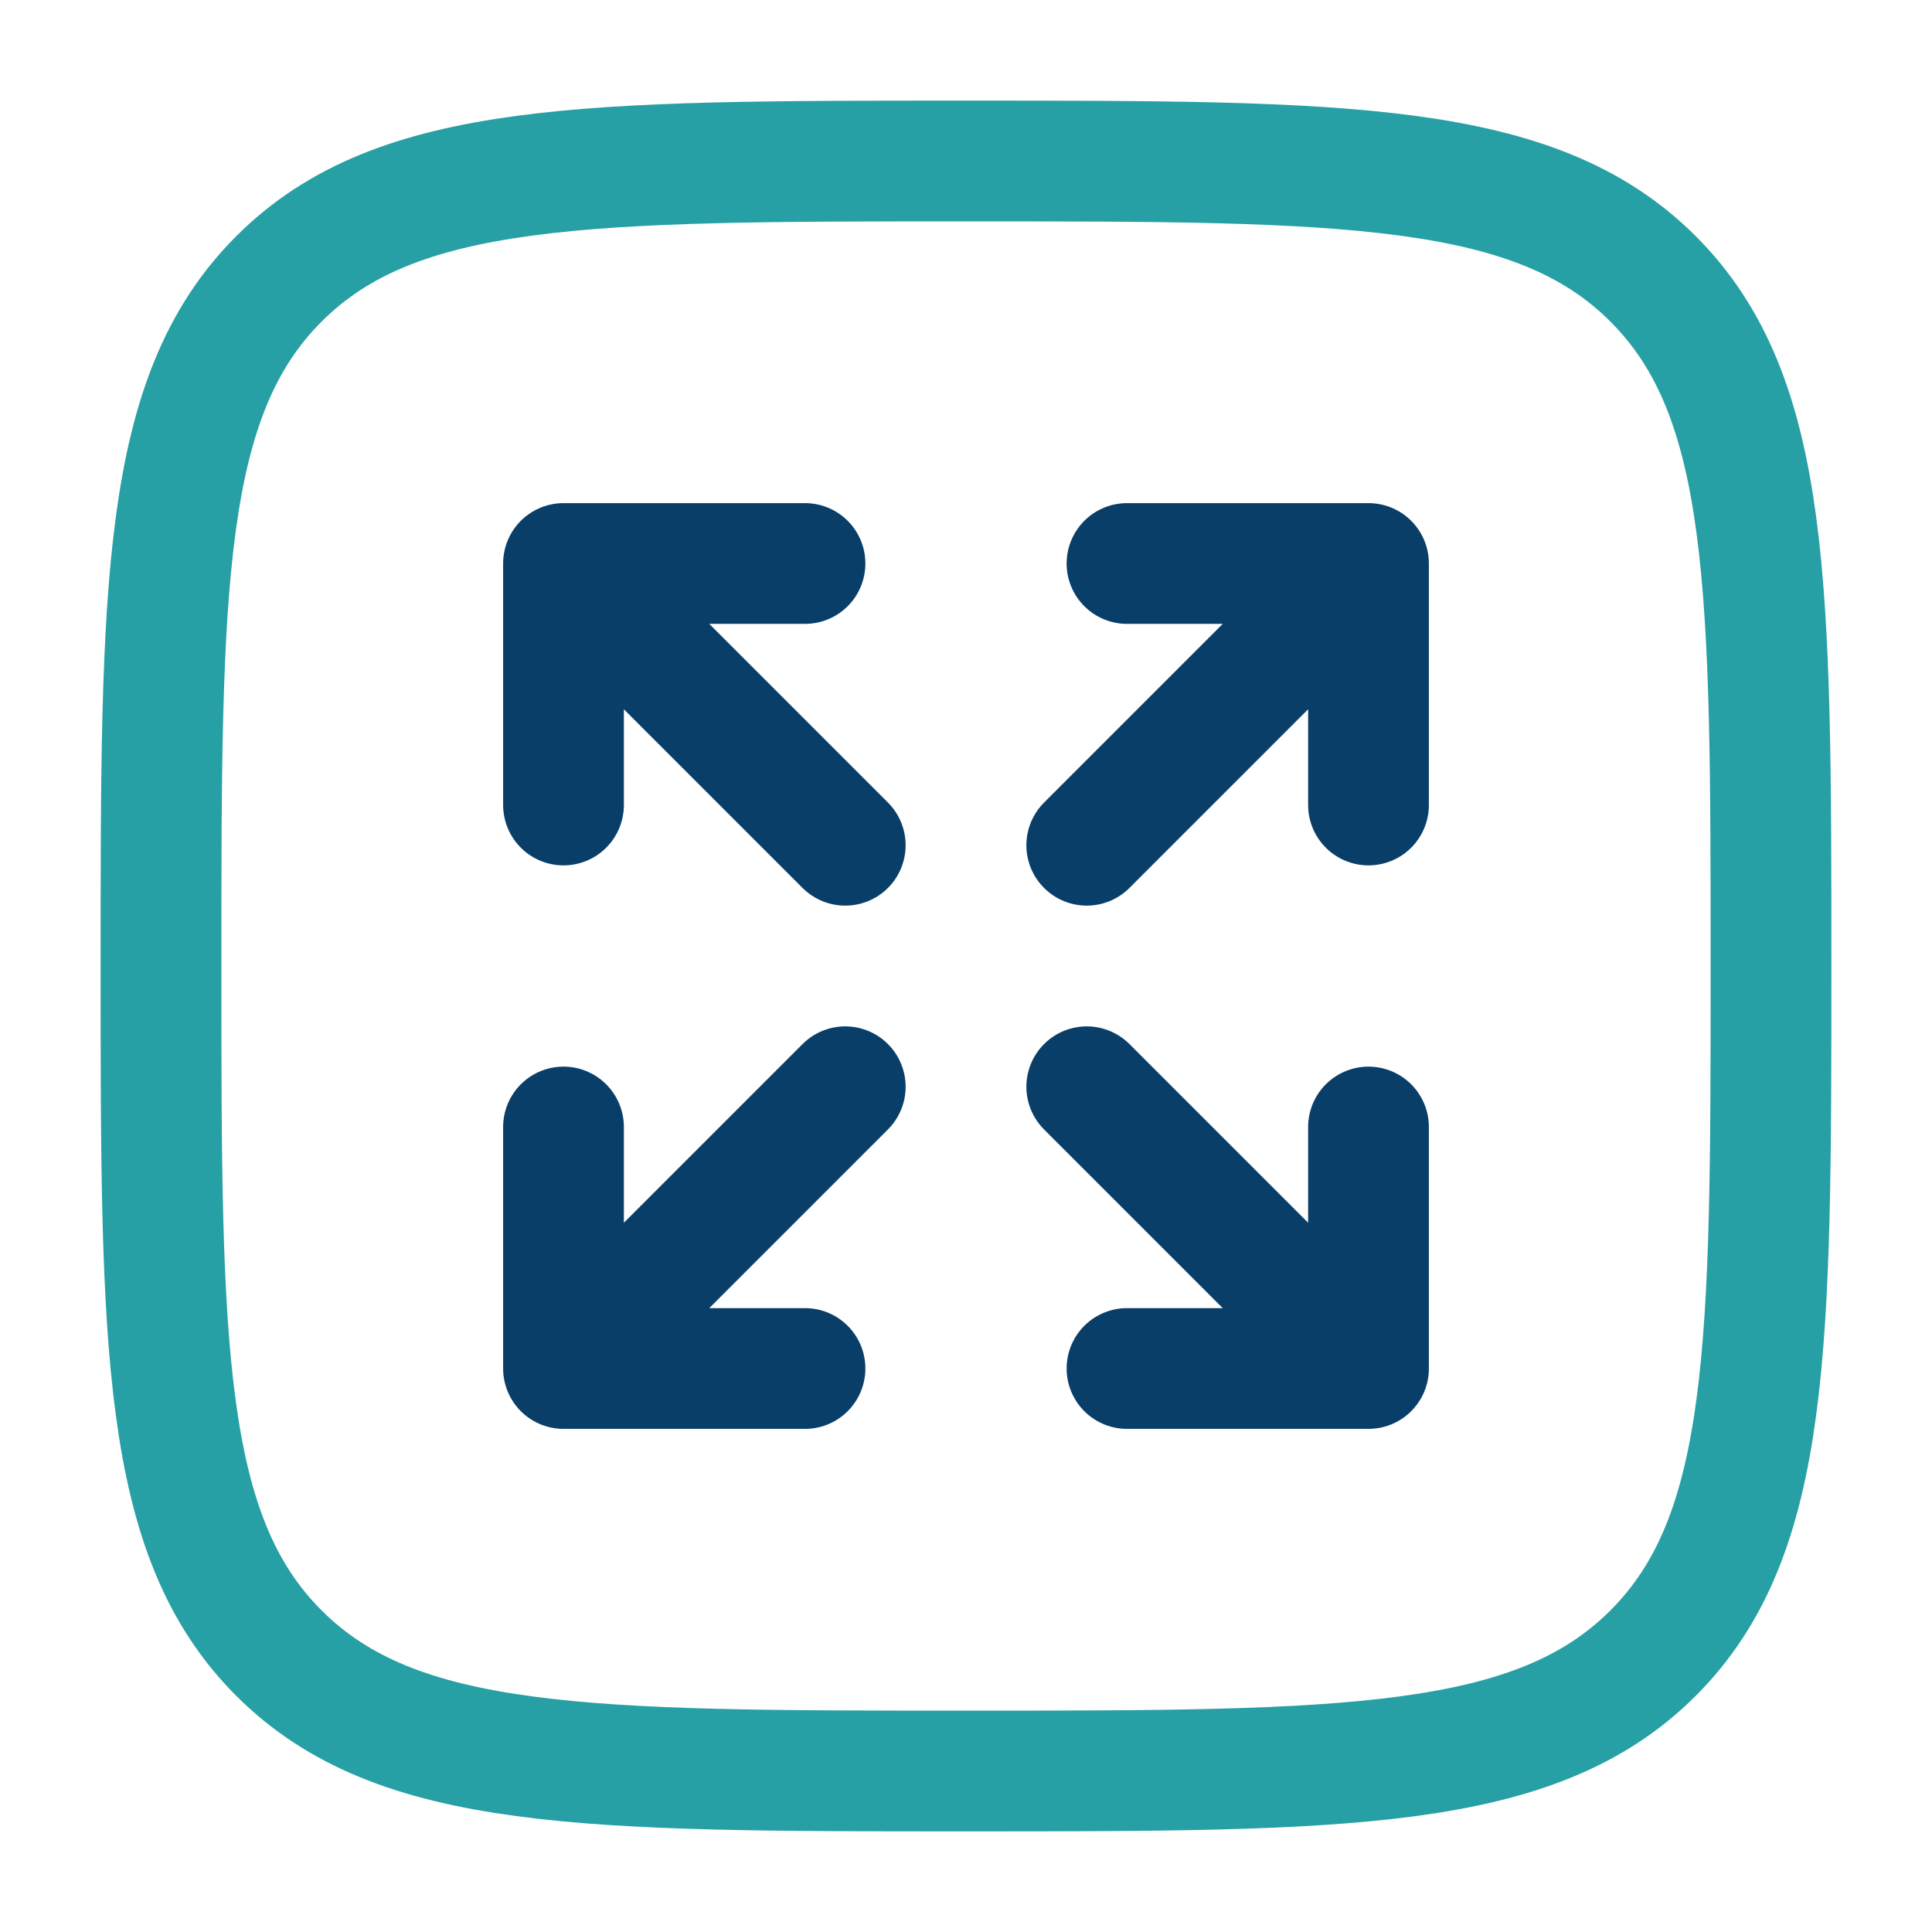
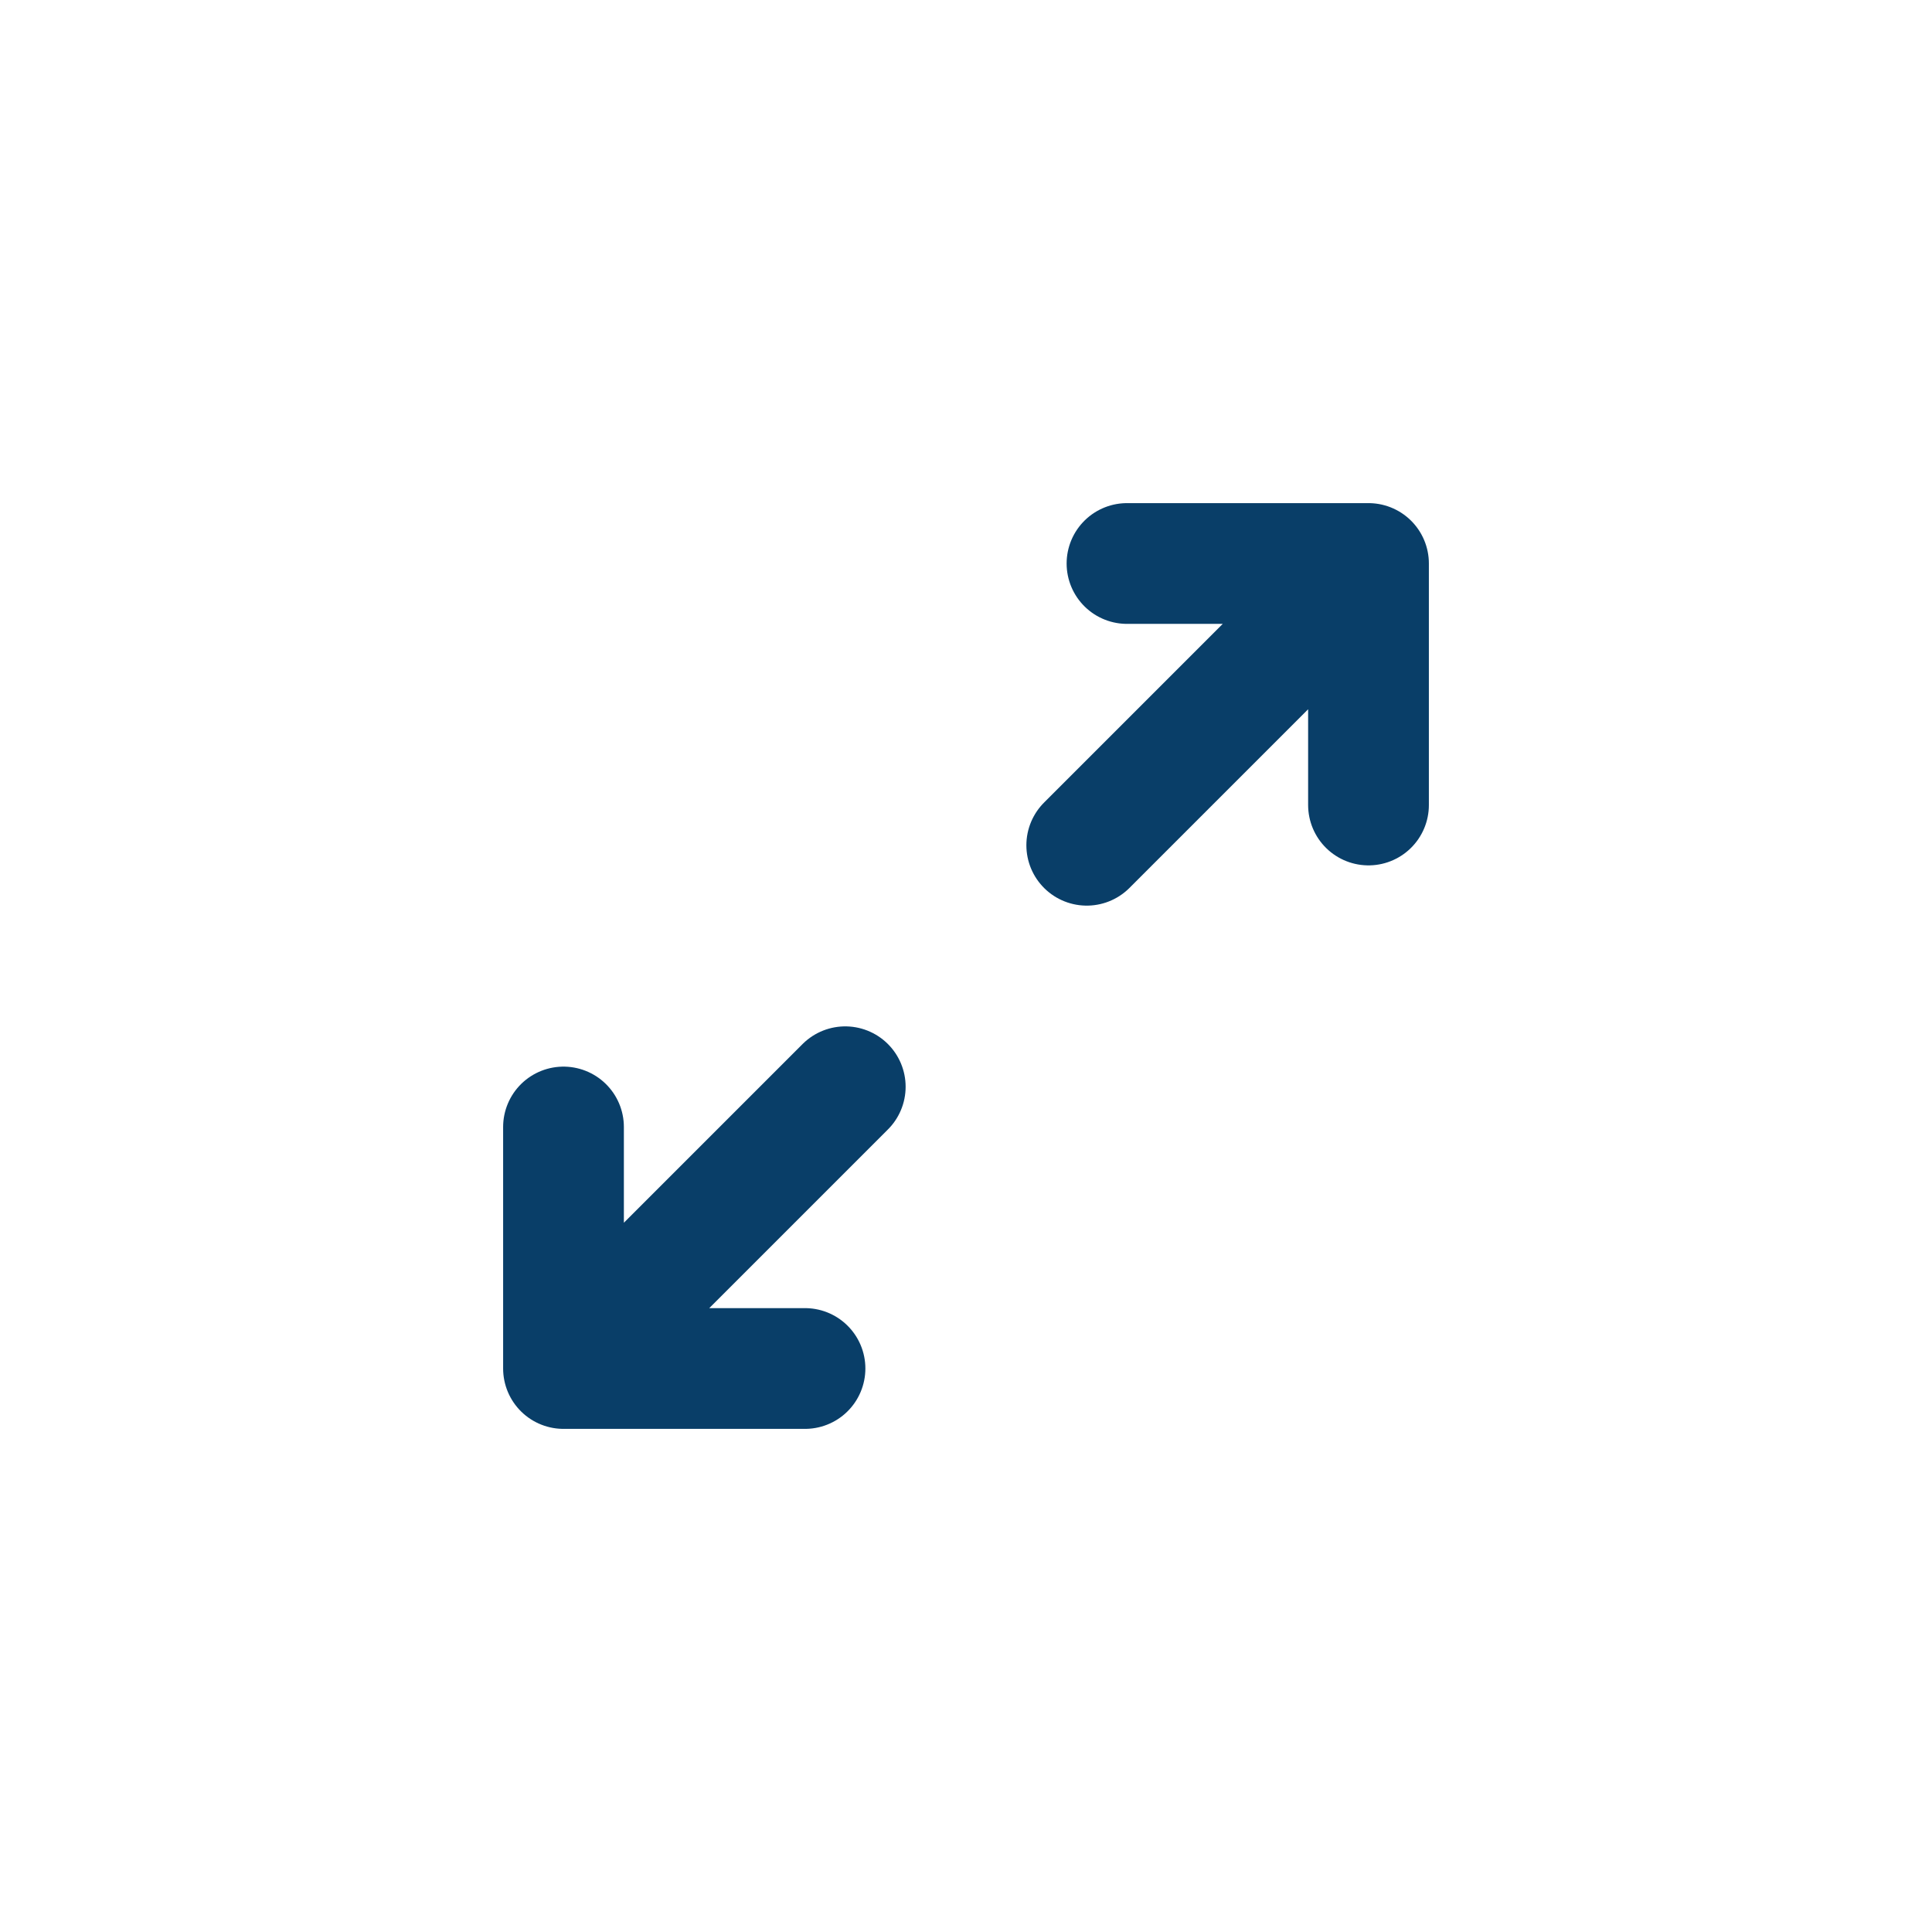
<svg xmlns="http://www.w3.org/2000/svg" width="36" height="36" viewBox="0 0 36 36" fill="none">
-   <path d="M3 18C3 10.929 3 7.393 5.197 5.197C7.393 3 10.929 3 18 3C25.071 3 28.607 3 30.803 5.197C33 7.393 33 10.929 33 18C33 25.071 33 28.607 30.803 30.803C28.607 33 25.071 33 18 33C10.929 33 7.393 33 5.197 30.803C3 28.607 3 25.071 3 18Z" stroke="#26A0A4" stroke-width="2.25" />
  <path d="M25.5 10.5H21M25.5 10.5V15M25.5 10.5L20.25 15.75M10.5 25.5H15M10.5 25.5V21M10.5 25.5L15.75 20.25" stroke="#093E68" stroke-width="2.25" stroke-linecap="round" stroke-linejoin="round" />
-   <path d="M10.5 10.5H15M10.5 10.5V15M10.5 10.5L15.75 15.75M25.5 25.5H21M25.5 25.5V21M25.5 25.5L20.25 20.25" stroke="#093E68" stroke-width="2.25" stroke-linecap="round" stroke-linejoin="round" />
</svg>